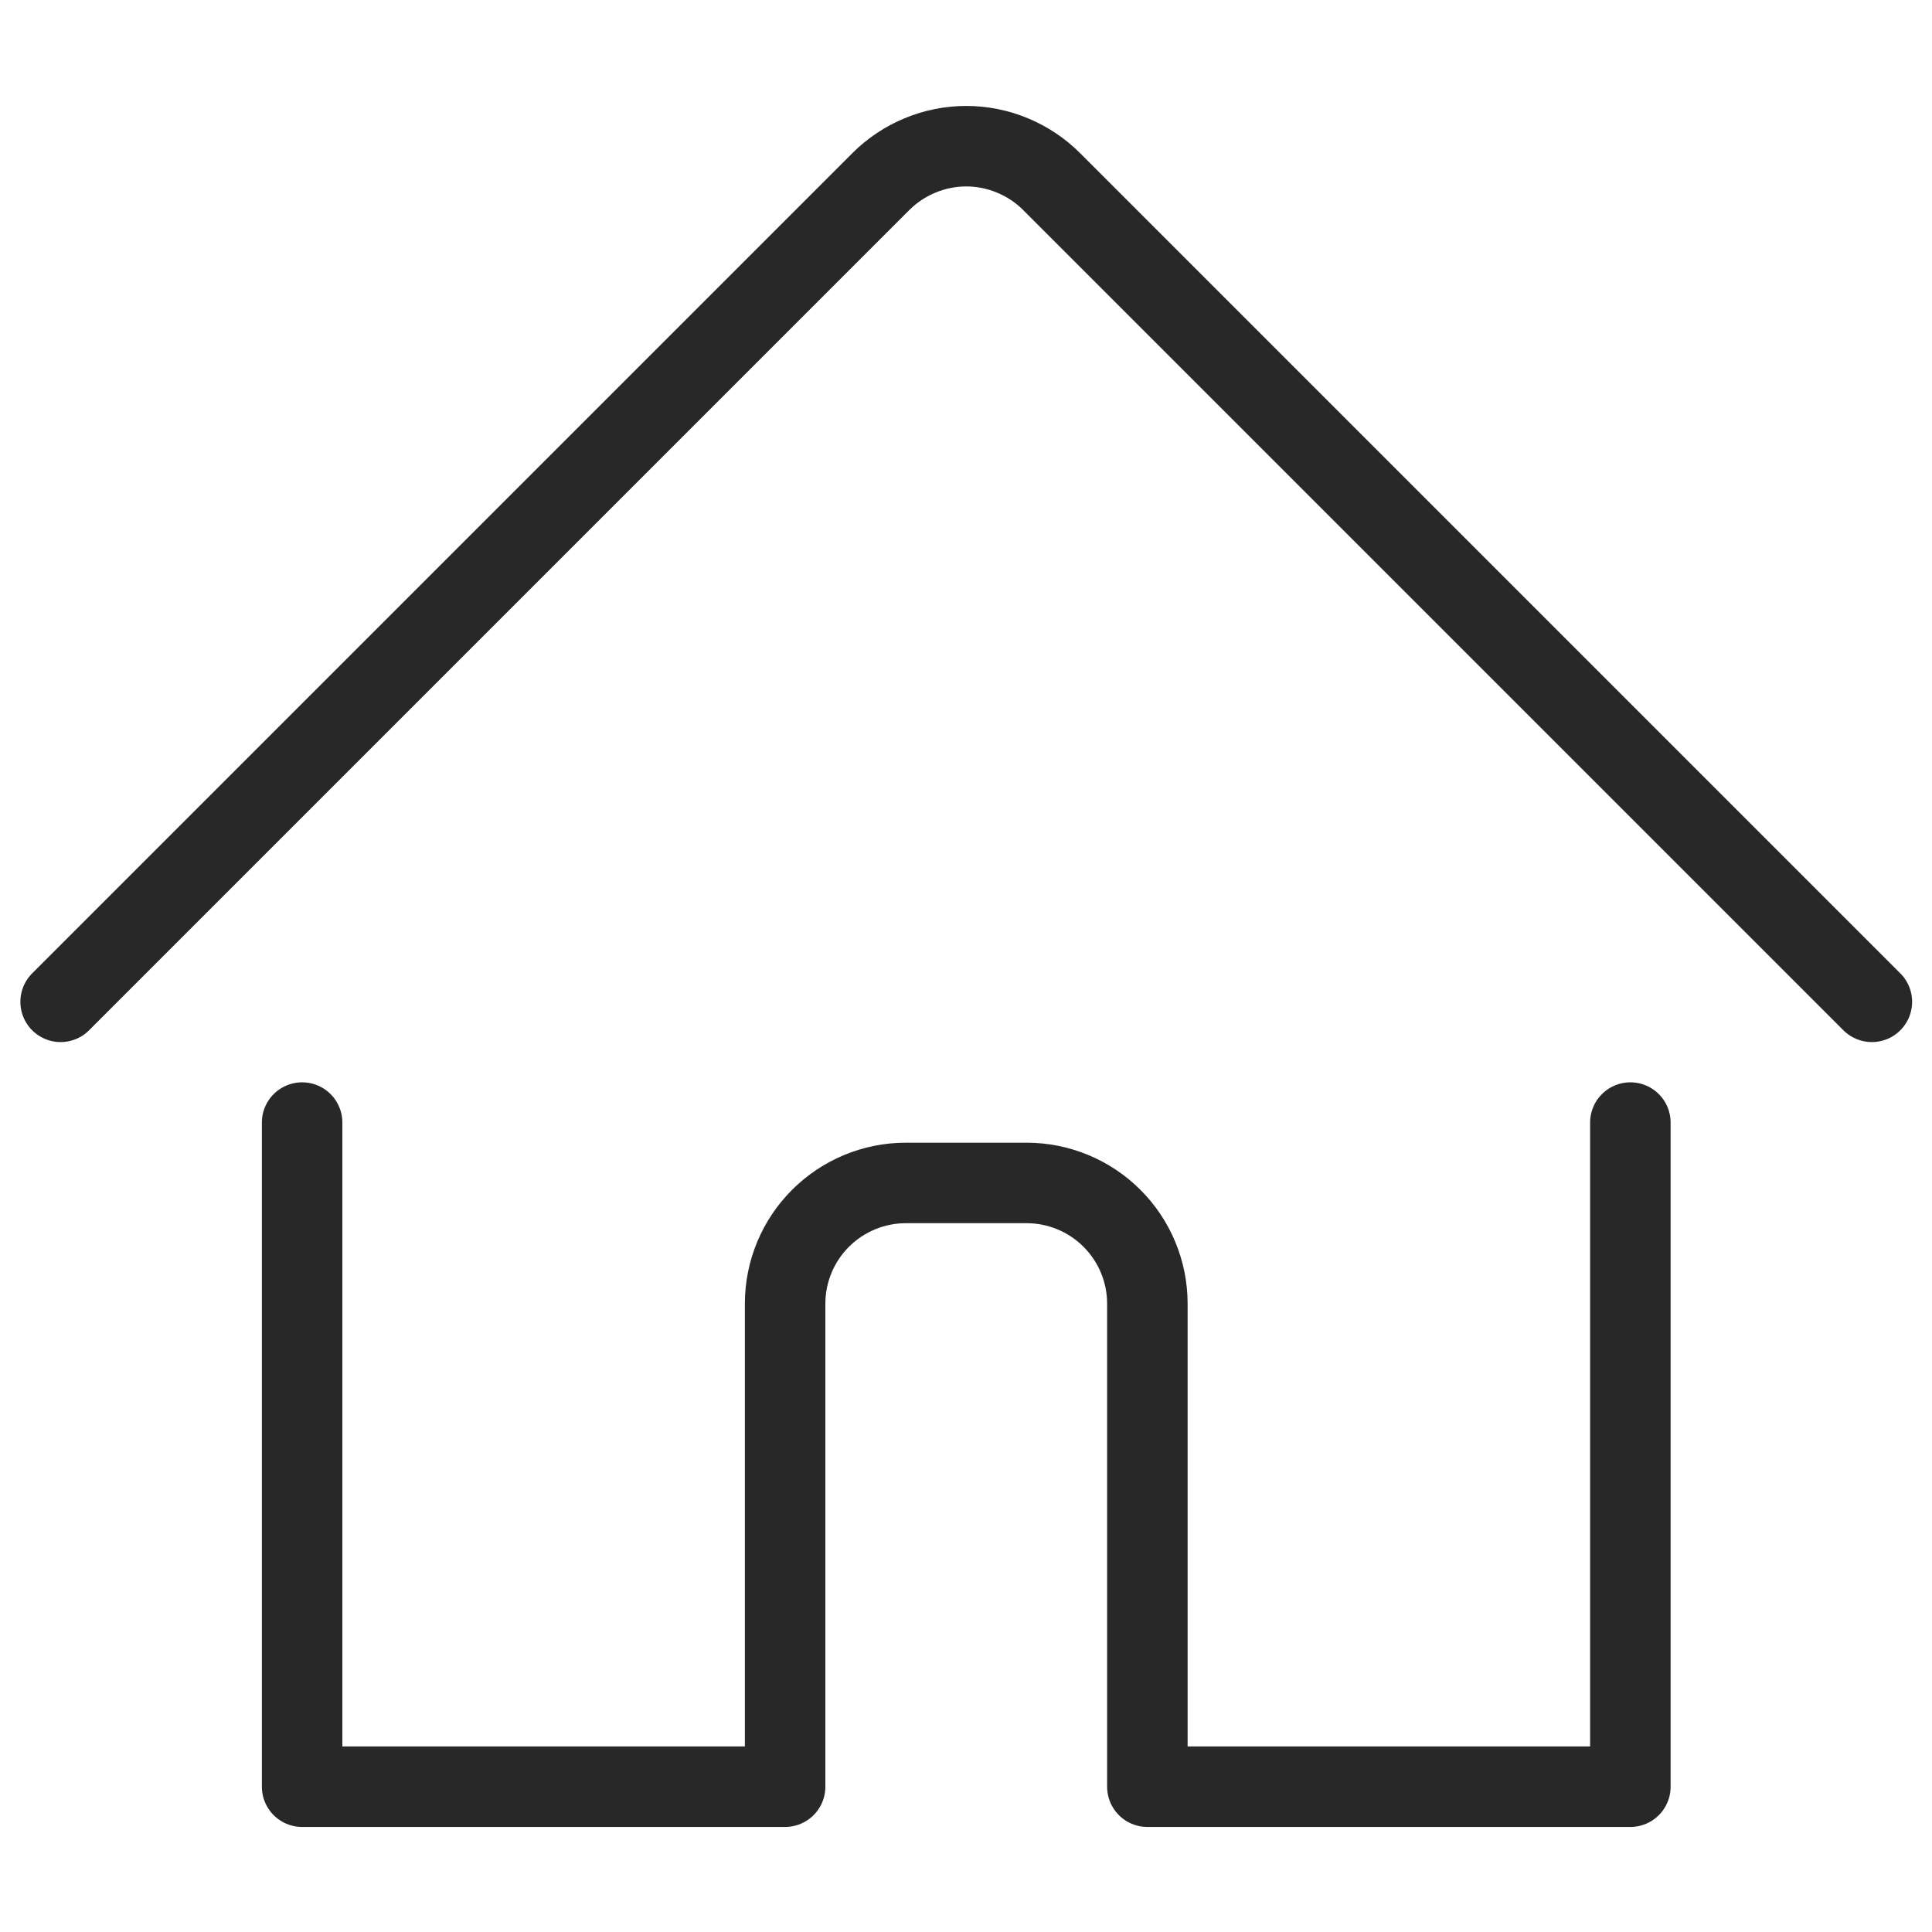
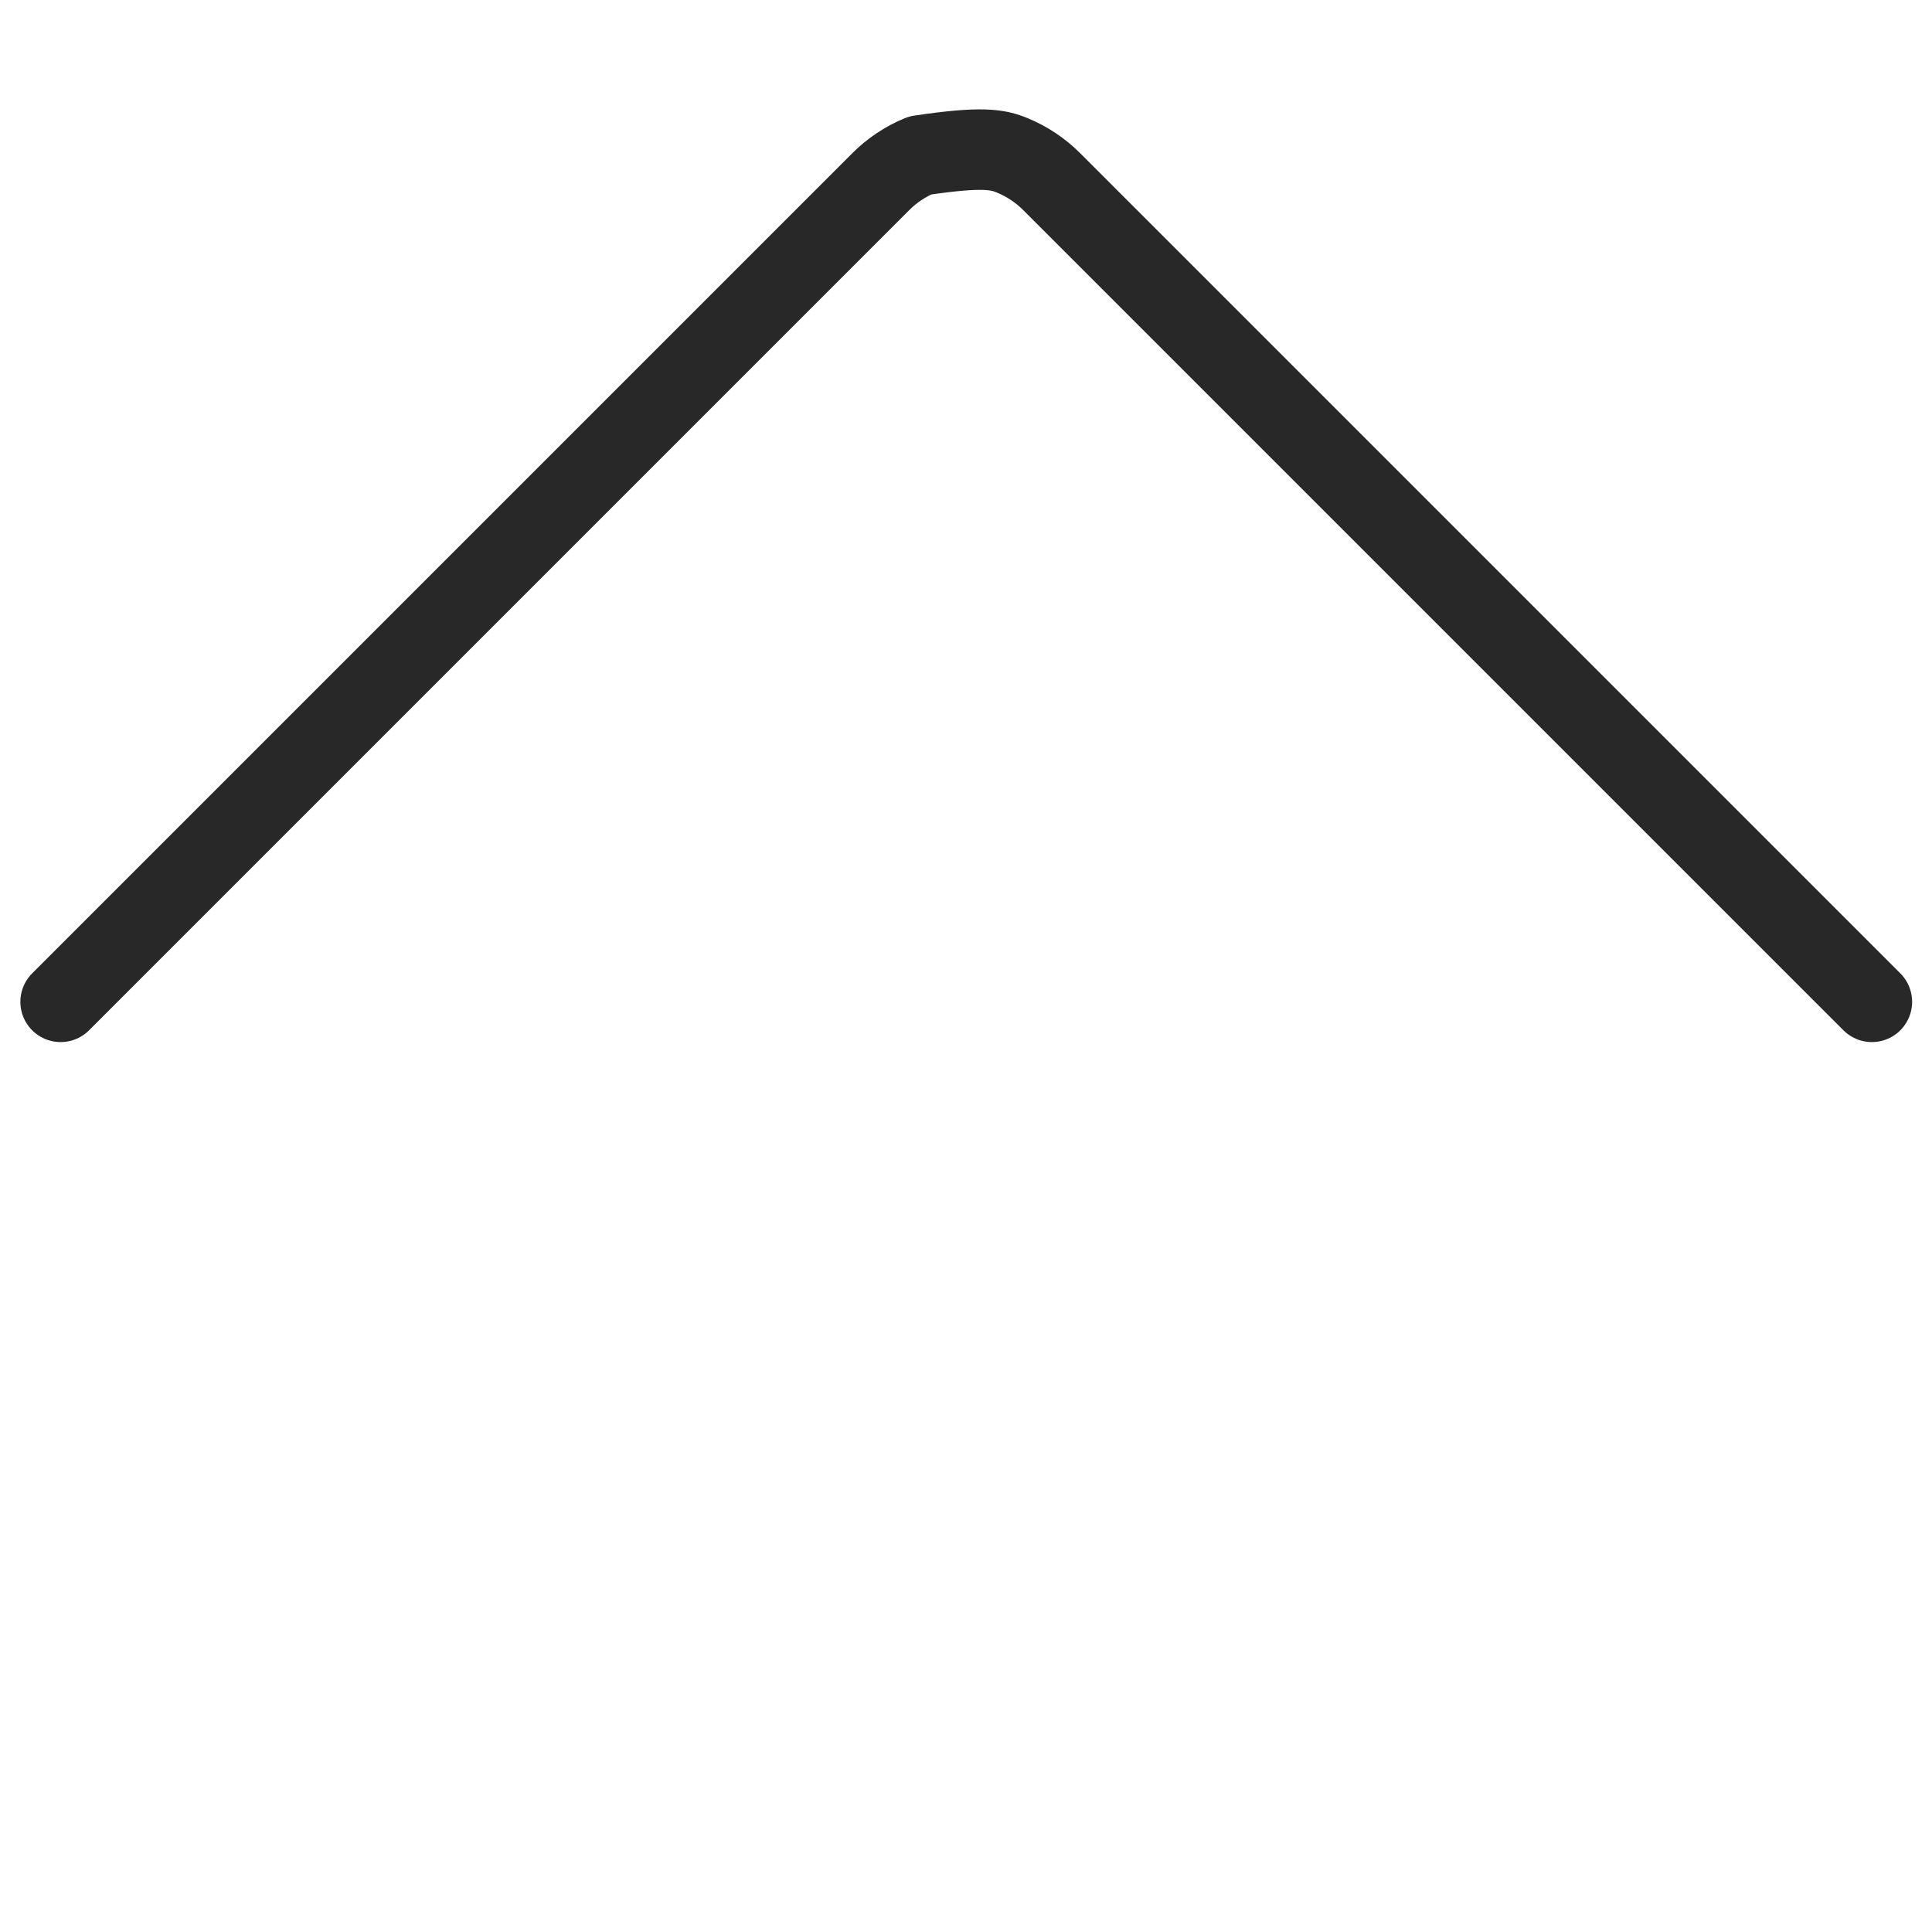
<svg xmlns="http://www.w3.org/2000/svg" width="24" height="24" viewBox="0 0 24 24" fill="none">
  <g id="House 1 4">
-     <path id="Vector" d="M3.753 13.945V22.195H9.753V16.195C9.753 15.797 9.911 15.416 10.192 15.135C10.474 14.853 10.855 14.695 11.253 14.695H12.753C13.151 14.695 13.532 14.853 13.814 15.135C14.095 15.416 14.253 15.797 14.253 16.195V22.195H20.253V13.945" stroke="#282828" stroke-linecap="round" stroke-linejoin="round" />
-     <path id="Vector_2" d="M0.753 12.445L10.942 2.256C11.081 2.117 11.247 2.006 11.429 1.931C11.611 1.855 11.806 1.816 12.003 1.816C12.2 1.816 12.395 1.855 12.577 1.931C12.759 2.006 12.925 2.117 13.064 2.256L23.253 12.445" stroke="#282828" stroke-linecap="round" stroke-linejoin="round" />
+     <path id="Vector_2" d="M0.753 12.445L10.942 2.256C11.081 2.117 11.247 2.006 11.429 1.931C12.2 1.816 12.395 1.855 12.577 1.931C12.759 2.006 12.925 2.117 13.064 2.256L23.253 12.445" stroke="#282828" stroke-linecap="round" stroke-linejoin="round" />
  </g>
</svg>